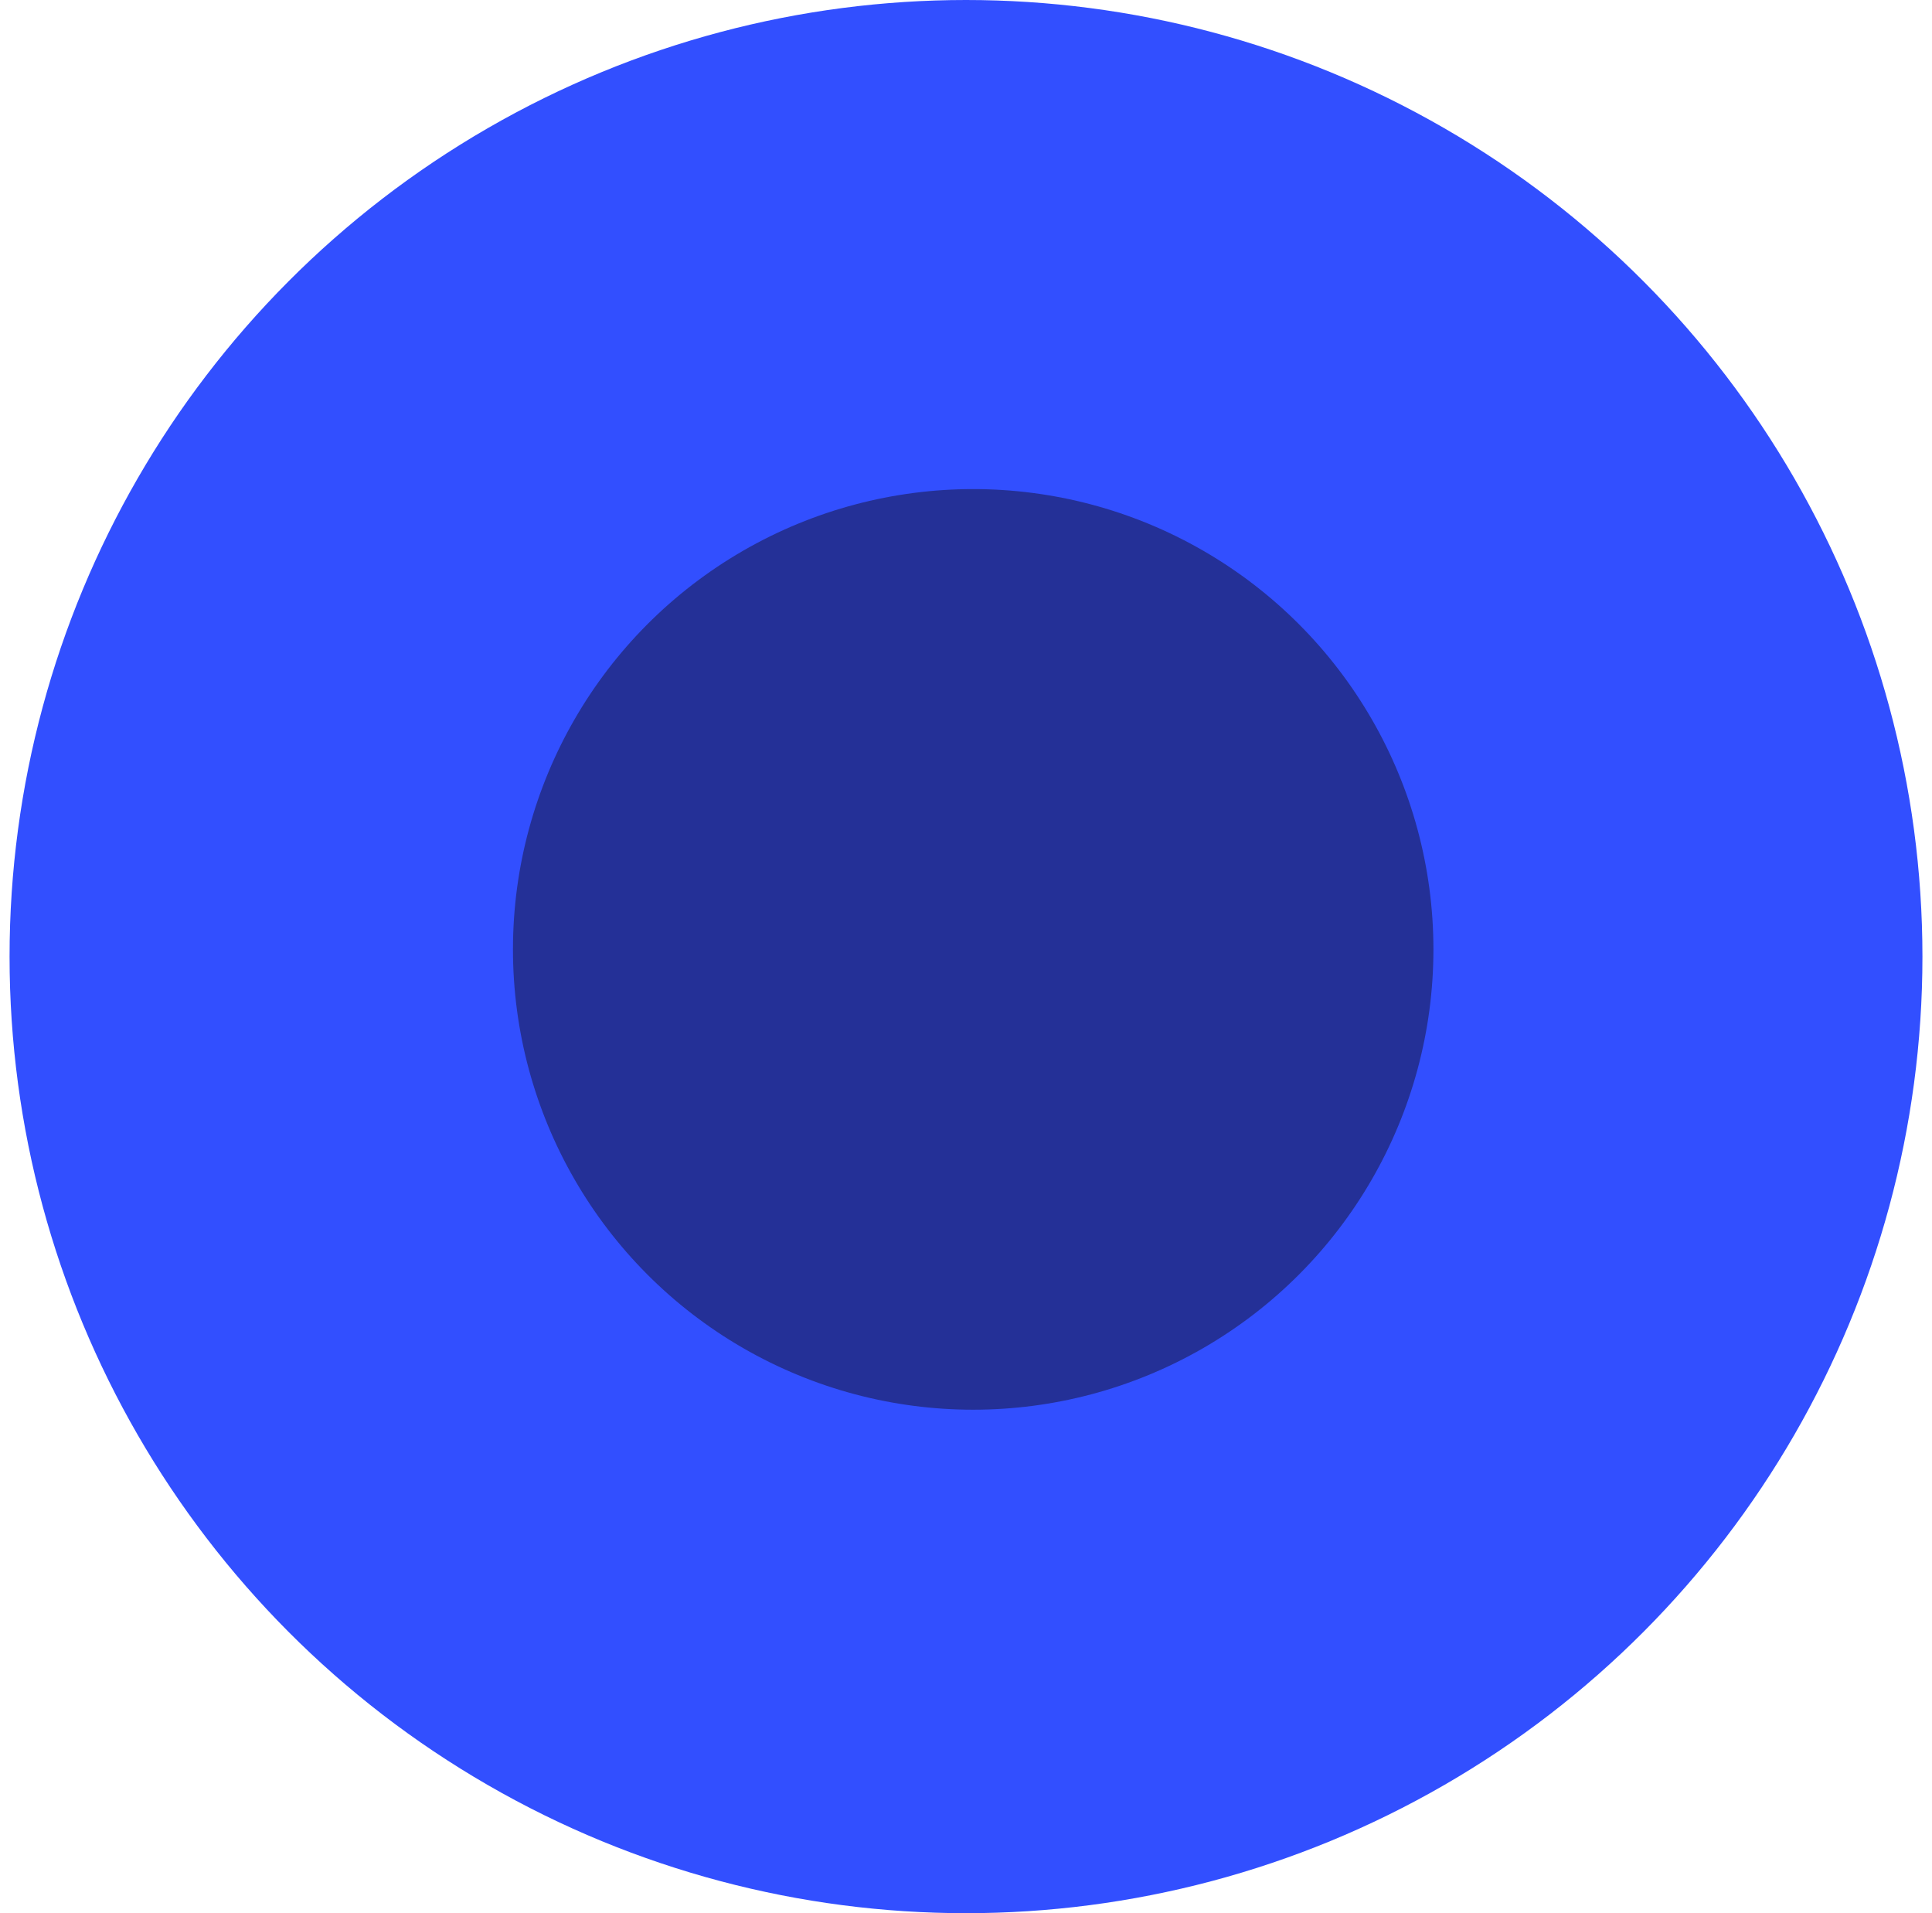
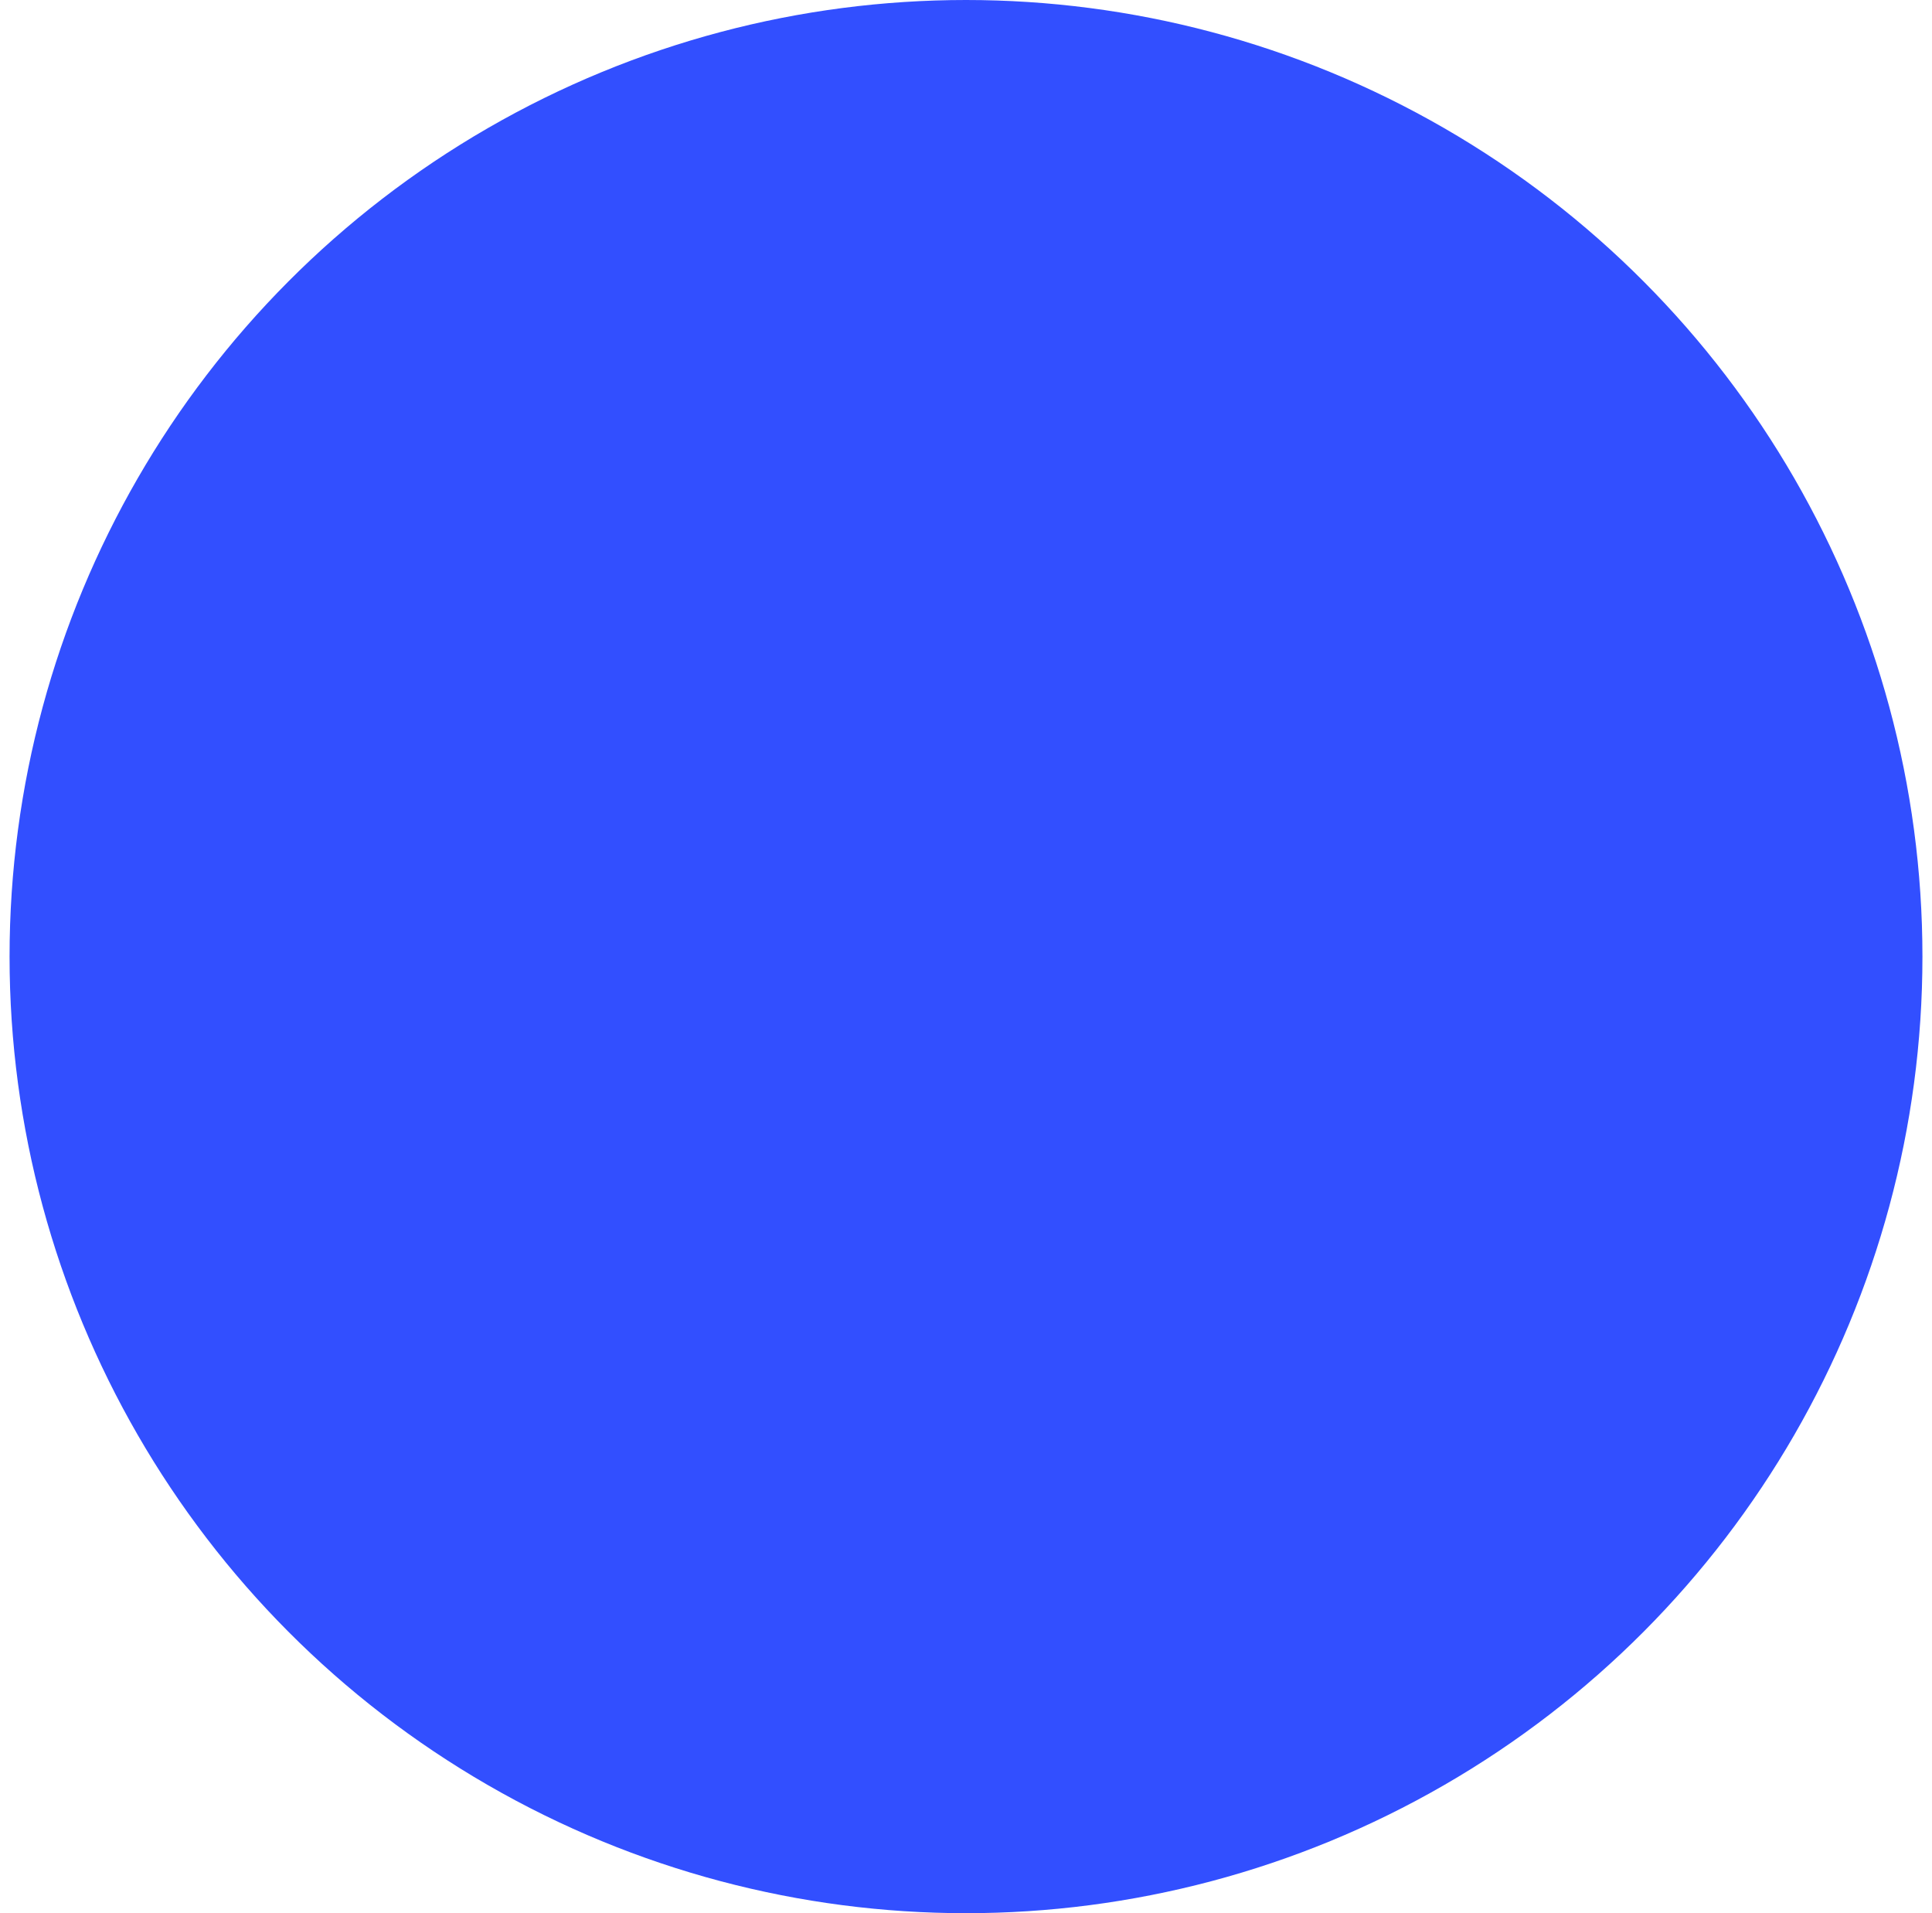
<svg xmlns="http://www.w3.org/2000/svg" width="101" height="100" viewBox="0 0 101 100" fill="none">
  <g id="ico">
    <circle id="Ellipse 14" cx="50.5" cy="50" r="50" fill="#324FFF" />
-     <circle id="Ellipse 15" cx="50.876" cy="49.624" r="24.06" fill="#243097" />
  </g>
</svg>